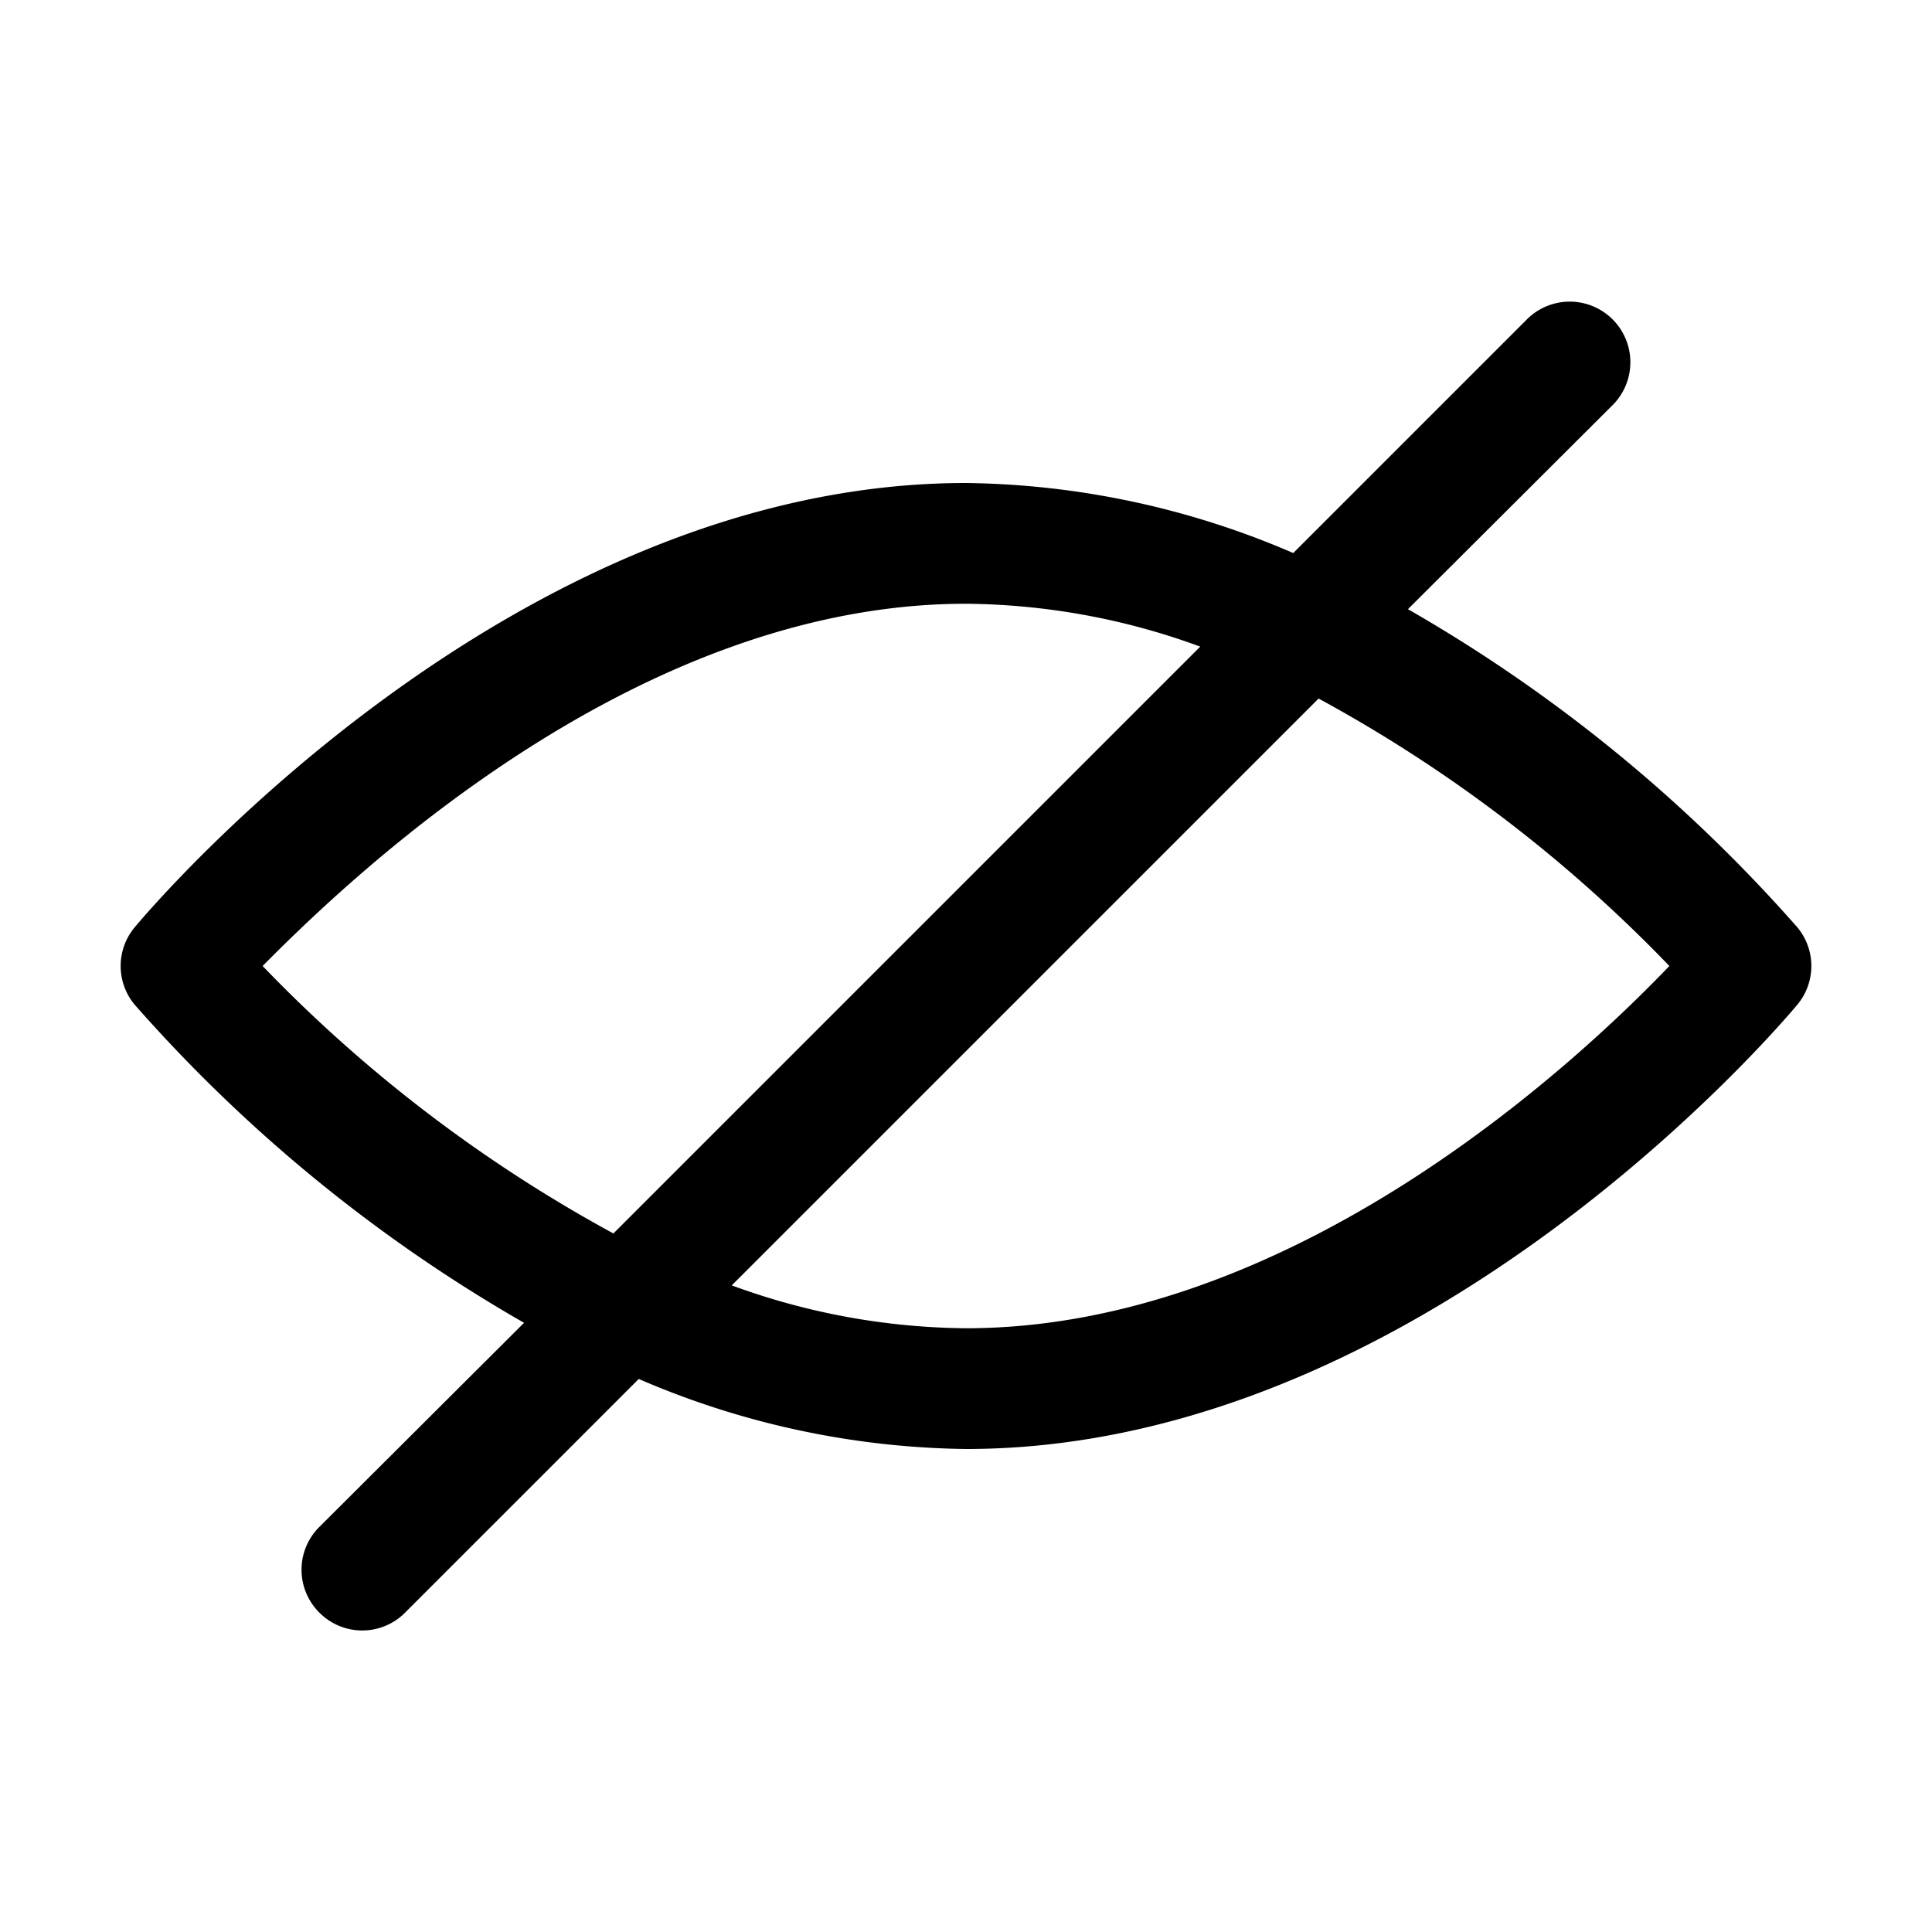
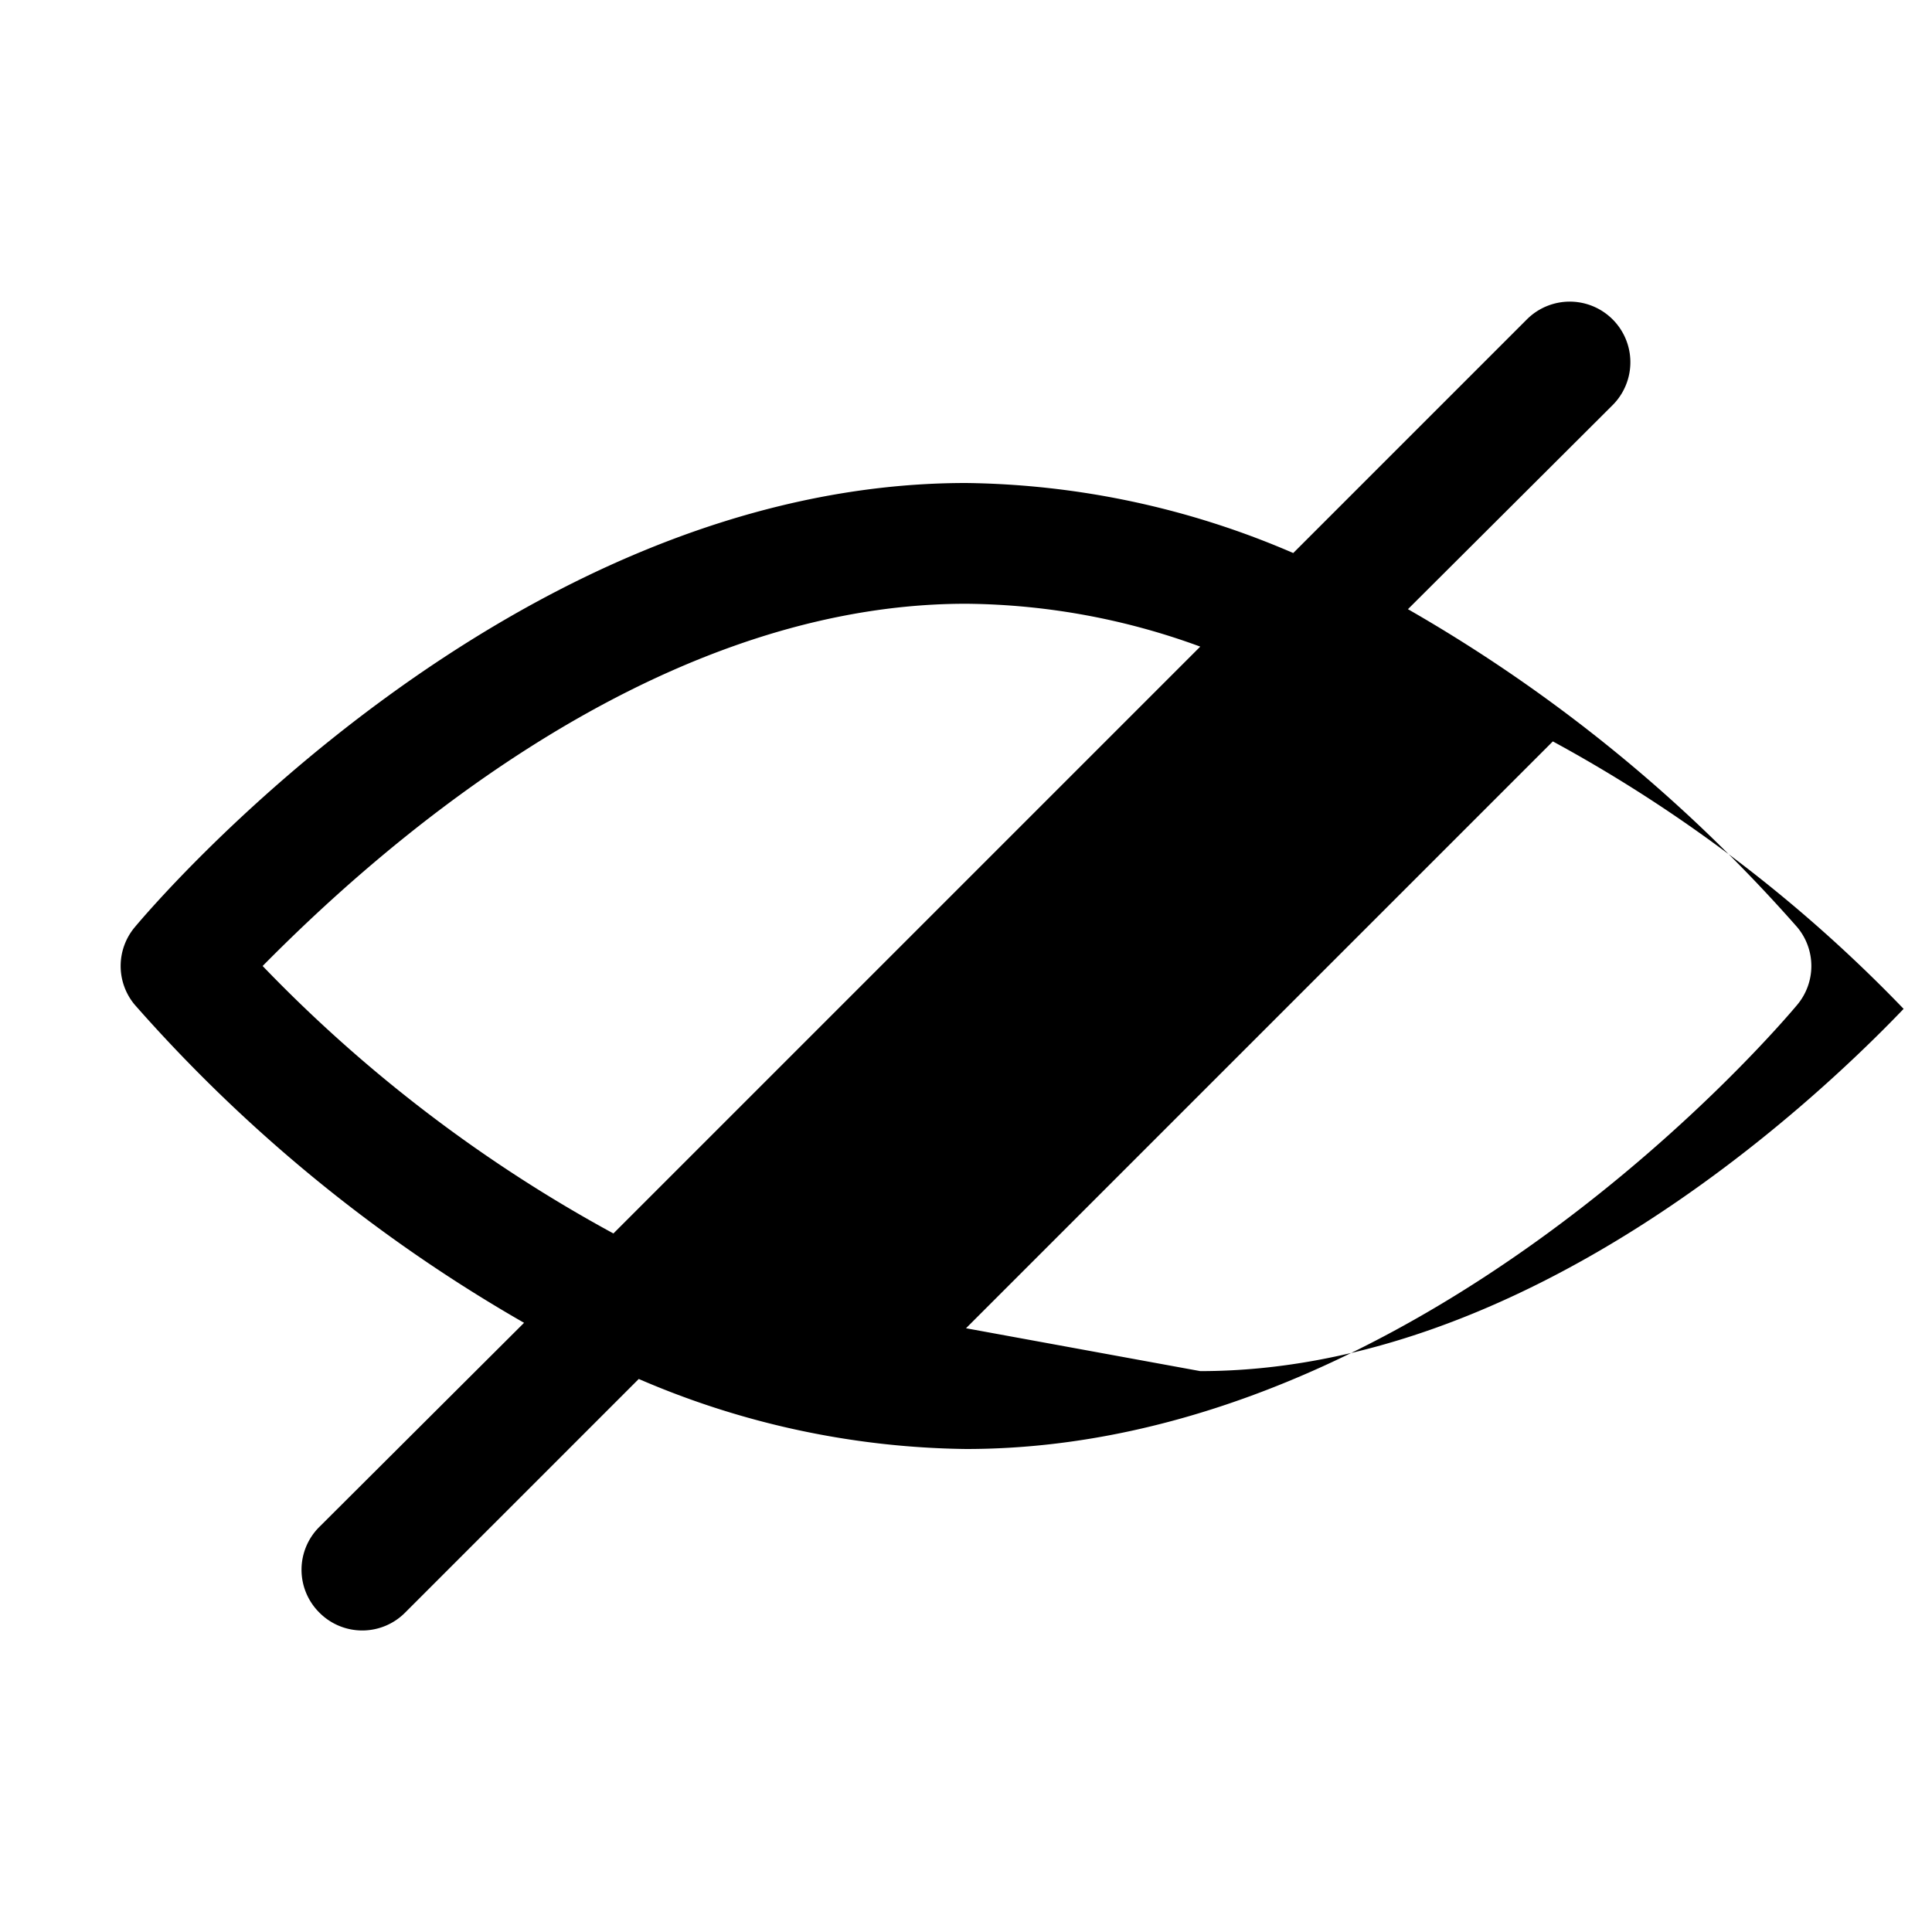
<svg xmlns="http://www.w3.org/2000/svg" height="512" viewBox="0 0 32 32" width="512">
  <g id="hide">
-     <path d="m29.77 15.36a25.42 25.42 0 0 0 -6.45-5.27l3.39-3.38a1 1 0 1 0 -1.42-1.42l-3.87 3.87a14.06 14.06 0 0 0 -5.42-1.16c-7.56 0-13.52 7.06-13.77 7.36a1 1 0 0 0 0 1.28 25.42 25.42 0 0 0 6.45 5.27l-3.39 3.38a1 1 0 0 0 0 1.42 1 1 0 0 0 1.42 0l3.87-3.87a14.06 14.06 0 0 0 5.42 1.16c7.56 0 13.52-7.06 13.77-7.36a1 1 0 0 0 0-1.28zm-25.42.64c1.65-1.67 6.28-6 11.65-6a11.5 11.5 0 0 1 3.88.71l-9.72 9.72a23.87 23.87 0 0 1 -5.81-4.43zm11.65 6a11.5 11.5 0 0 1 -3.88-.71l9.72-9.72a23.87 23.87 0 0 1 5.81 4.43c-1.6 1.67-6.28 6-11.65 6z" />
+     <path d="m29.77 15.36a25.42 25.42 0 0 0 -6.45-5.27l3.39-3.38a1 1 0 1 0 -1.42-1.42l-3.87 3.87a14.06 14.06 0 0 0 -5.42-1.16c-7.56 0-13.52 7.06-13.77 7.36a1 1 0 0 0 0 1.28 25.42 25.42 0 0 0 6.45 5.27l-3.39 3.38a1 1 0 0 0 0 1.42 1 1 0 0 0 1.42 0l3.87-3.87a14.06 14.06 0 0 0 5.42 1.16c7.56 0 13.52-7.06 13.77-7.36a1 1 0 0 0 0-1.28zm-25.42.64c1.65-1.67 6.28-6 11.65-6a11.5 11.5 0 0 1 3.88.71l-9.72 9.72a23.87 23.87 0 0 1 -5.81-4.43zm11.65 6l9.72-9.72a23.87 23.87 0 0 1 5.81 4.43c-1.6 1.67-6.28 6-11.65 6z" />
  </g>
</svg>